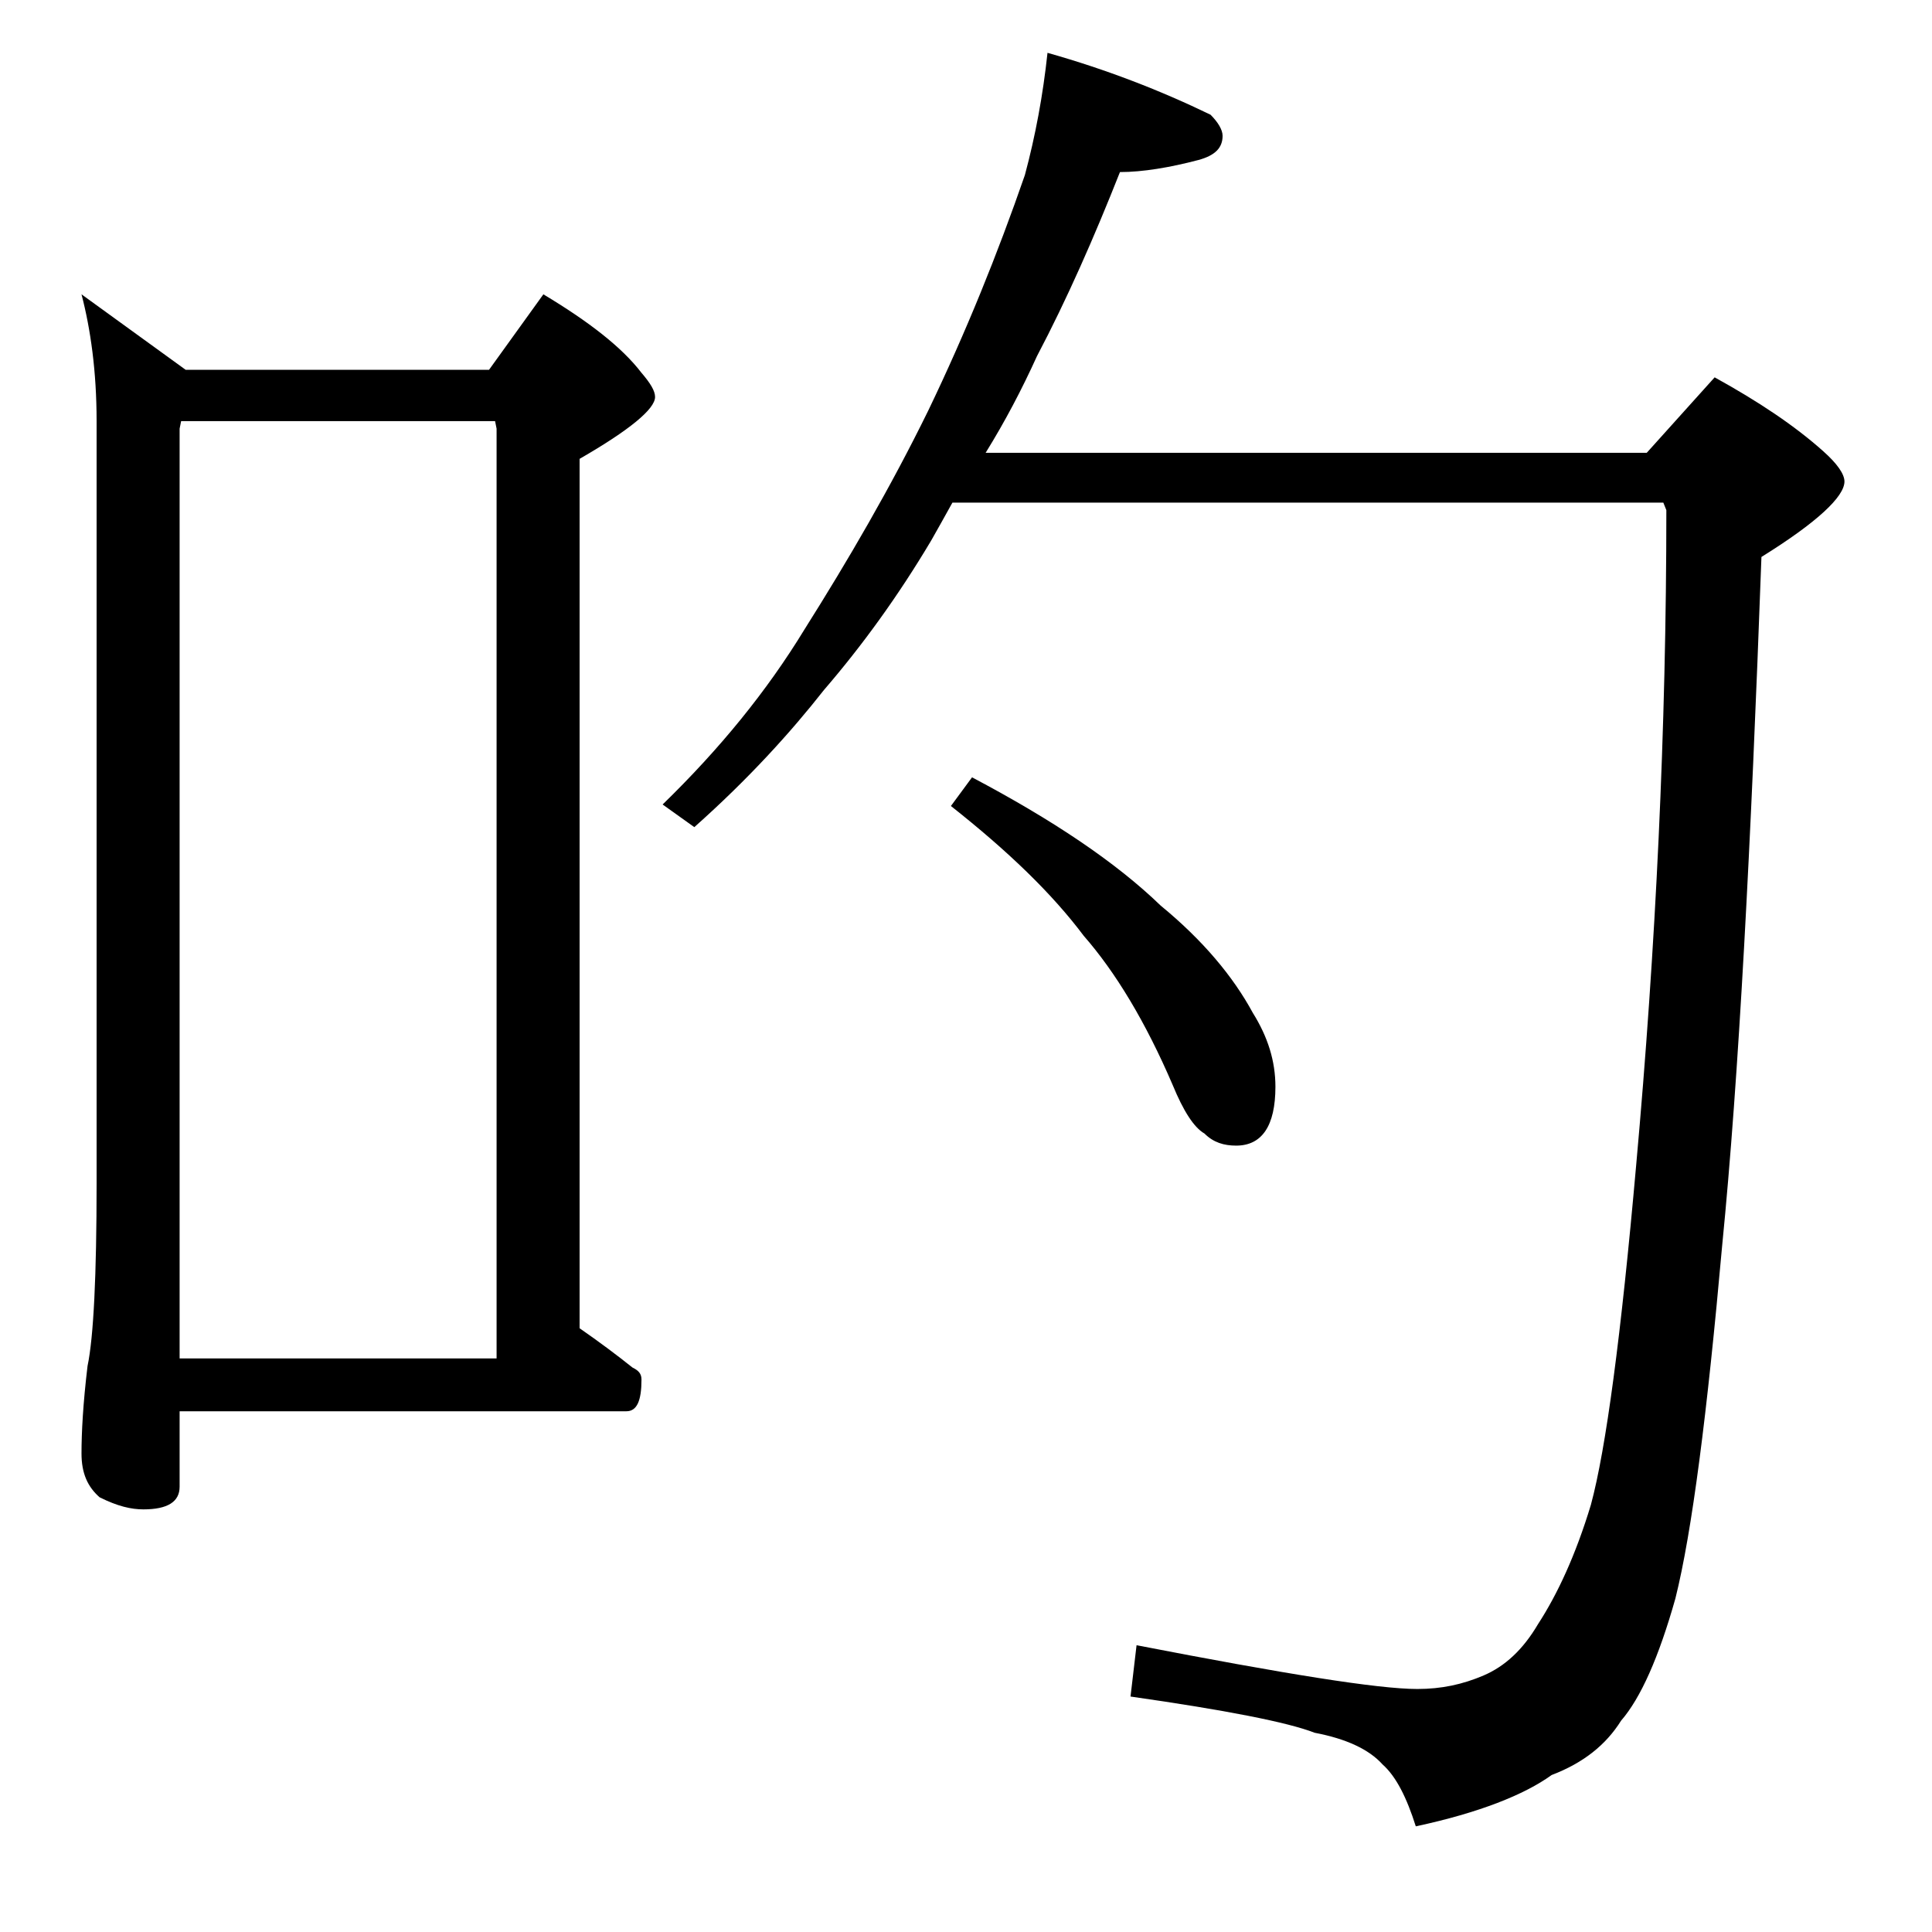
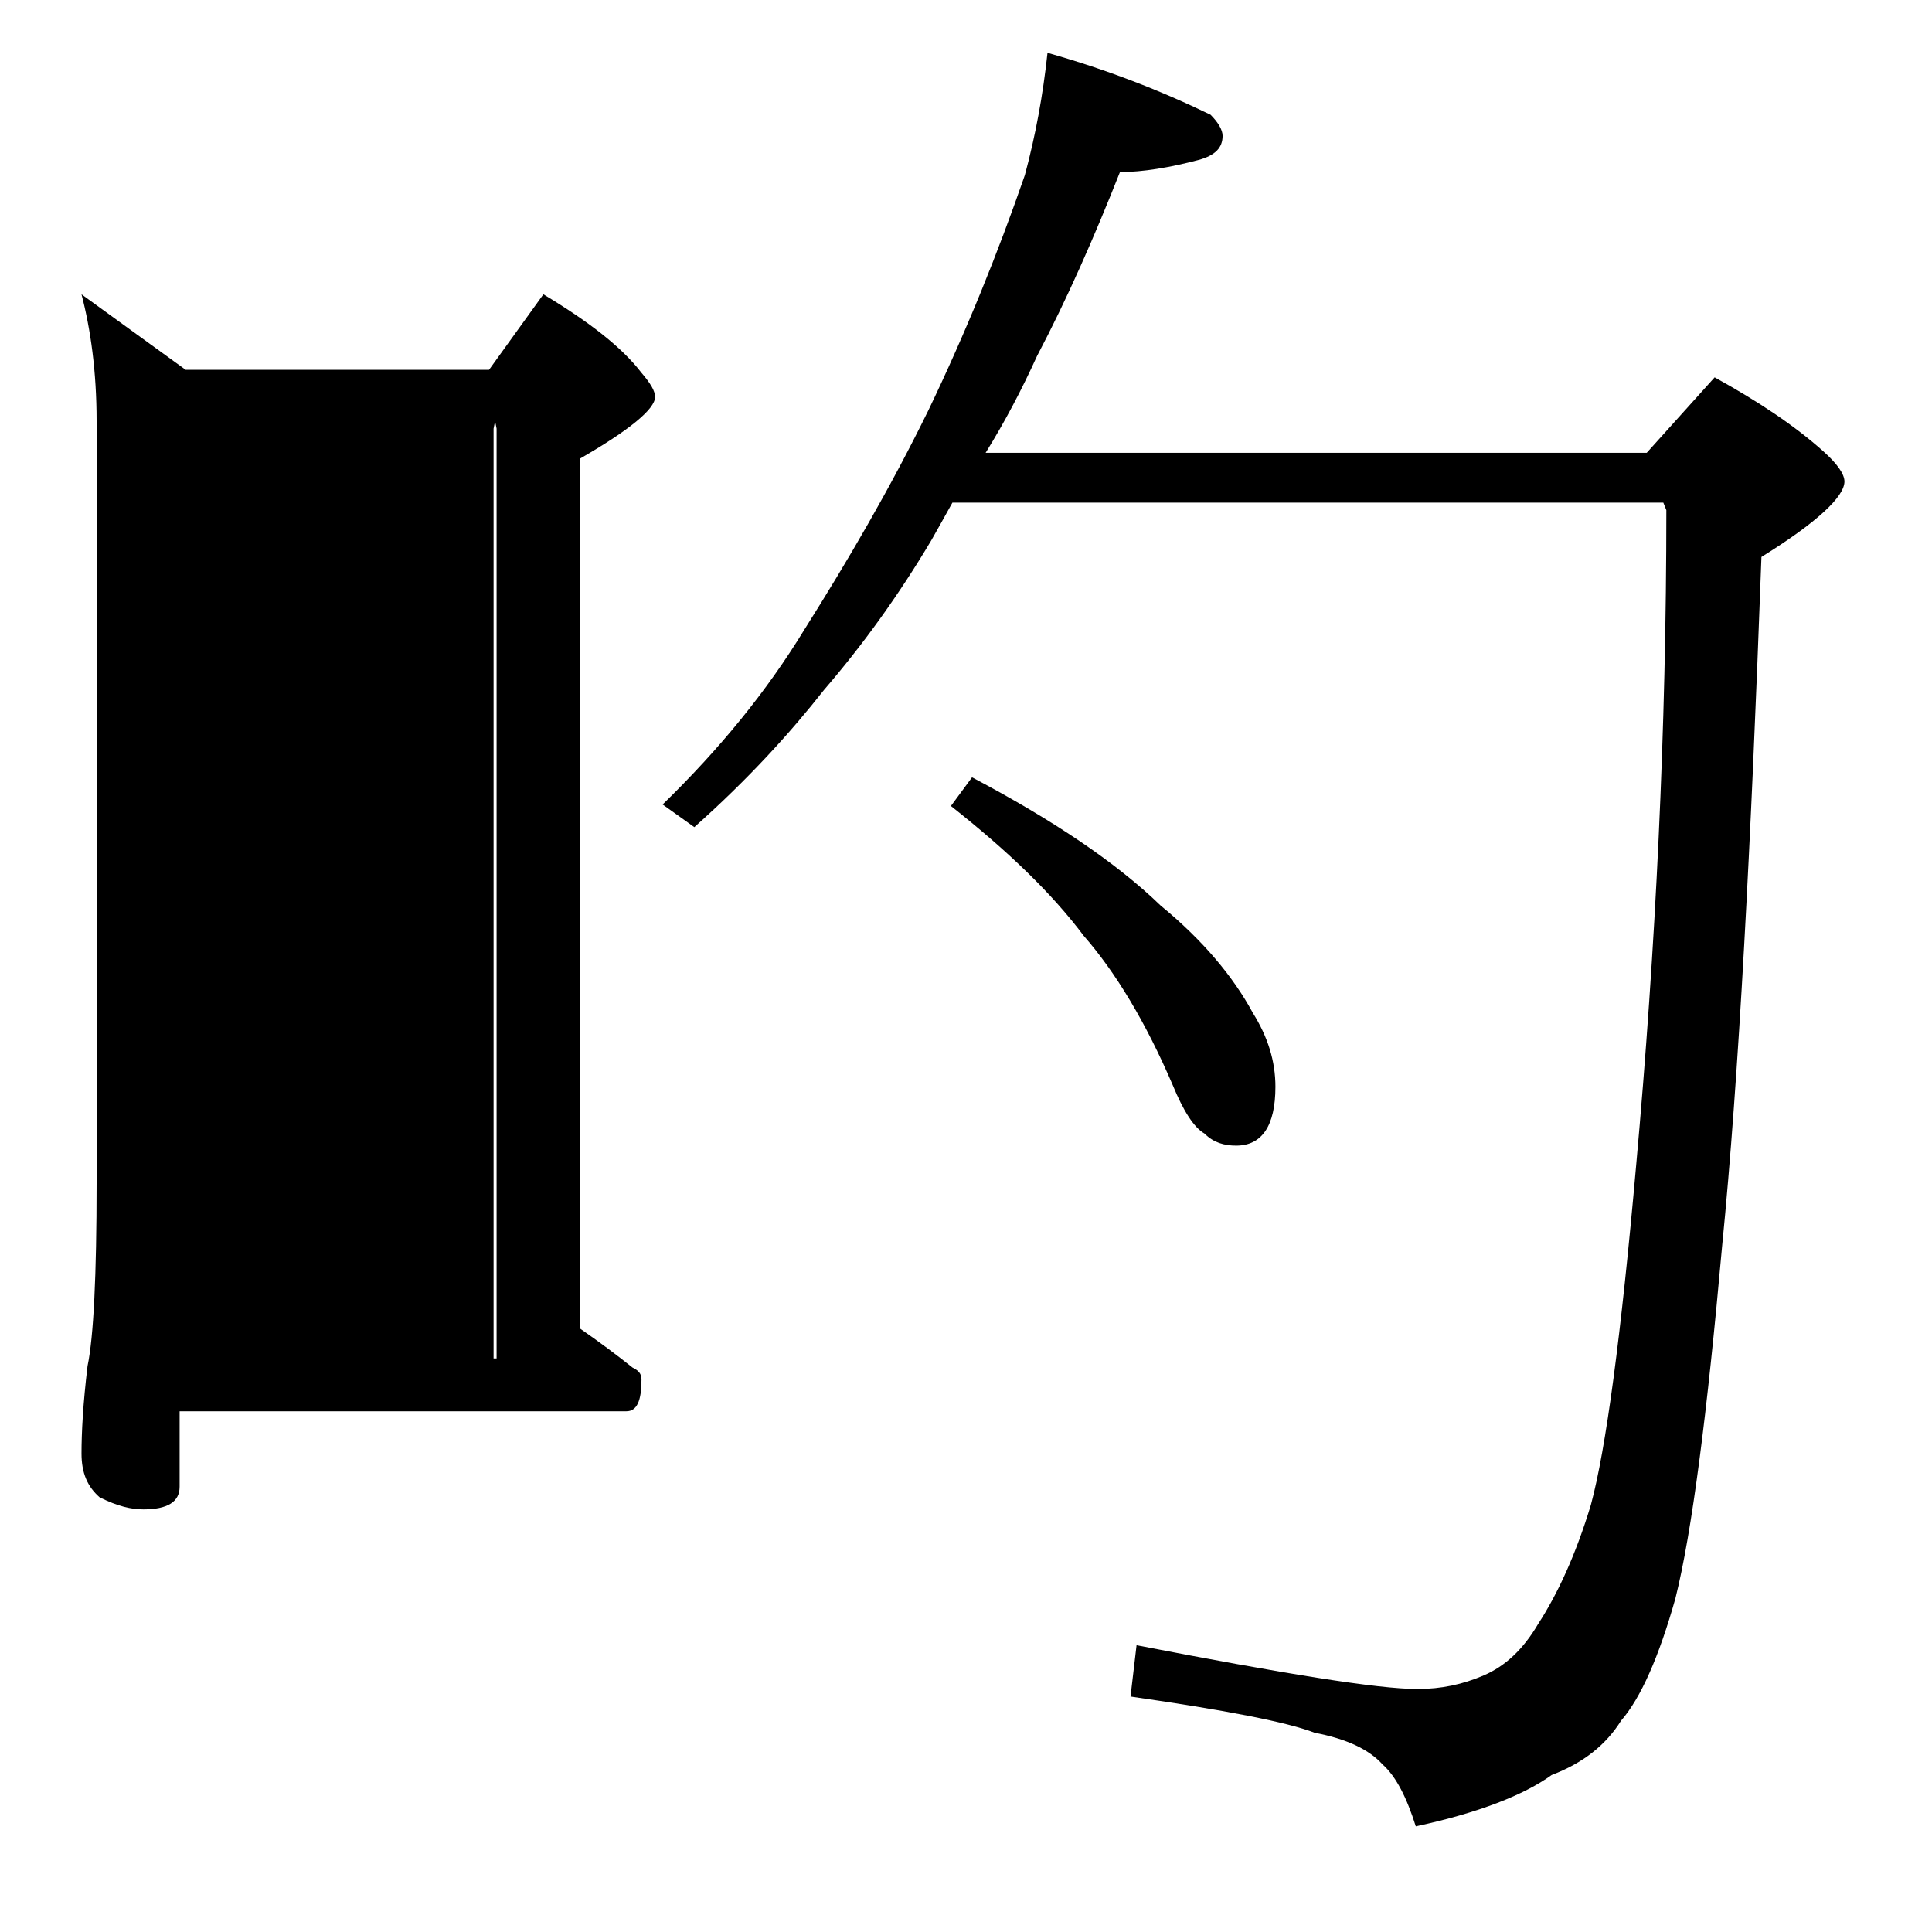
<svg xmlns="http://www.w3.org/2000/svg" version="1.1" id="Layer_1" x="0px" y="0px" viewBox="0 0 128 128" enable-background="new 0 0 128 128" xml:space="preserve">
-   <path d="M5.4,19.5l6.9,5h20.1l3.6-5c3,1.8,5.2,3.5,6.5,5.2c0.6,0.7,0.9,1.2,0.9,1.6c0,0.8-1.7,2.2-5,4.1V88c1.3,0.9,2.5,1.8,3.5,2.6  c0.4,0.2,0.6,0.4,0.6,0.8c0,1.4-0.3,2.1-1,2.1H11.9v5c0,1-0.8,1.5-2.4,1.5c-0.8,0-1.7-0.2-2.9-0.8c-0.8-0.7-1.2-1.6-1.2-2.9  c0-1.4,0.1-3.3,0.4-5.8c0.4-1.9,0.6-6,0.6-12.1V27.9C6.4,24.6,6,21.8,5.4,19.5z M11.9,90h21V28.4l-0.1-0.5H12l-0.1,0.5V90z   M69.4,3.5c3.9,1.1,7.5,2.5,10.8,4.1c0.5,0.5,0.8,1,0.8,1.4c0,0.8-0.5,1.3-1.6,1.6c-1.9,0.5-3.7,0.8-5.2,0.8  c-1.7,4.3-3.5,8.4-5.5,12.2c-1,2.2-2.1,4.3-3.4,6.4h43.8l4.5-5c2.9,1.6,5.3,3.2,7.2,4.9c0.9,0.8,1.4,1.5,1.4,2c0,1-1.8,2.7-5.5,5  c-0.7,19.2-1.5,34.5-2.6,45.6c-1,11.2-2,19-3.1,23.4c-1.1,3.9-2.3,6.6-3.6,8.1c-1,1.6-2.5,2.8-4.6,3.6c-1.8,1.3-4.8,2.5-9,3.4  c-0.6-1.9-1.3-3.3-2.2-4.1c-0.9-1-2.4-1.7-4.5-2.1c-1.8-0.7-5.9-1.5-12.2-2.4l0.4-3.4c9.8,1.9,16,2.9,18.6,2.9c1.6,0,3-0.3,4.4-0.9  c1.4-0.6,2.6-1.7,3.6-3.4c1.3-2,2.5-4.6,3.5-7.9c1-3.7,2-11.2,3-22.5c1.3-14.4,2-28.9,2-43.4l-0.2-0.5H63.1c-0.5,0.9-1,1.8-1.4,2.5  c-2.2,3.7-4.6,7-7.1,9.9c-2.2,2.8-5,5.9-8.6,9.1l-2.1-1.5c3.8-3.7,6.9-7.5,9.4-11.6c2.9-4.6,5.7-9.4,8.2-14.5  c2.5-5.2,4.6-10.4,6.4-15.6C68.6,9,69.1,6.3,69.4,3.5z M64.4,51.5c5.3,2.8,9.5,5.6,12.5,8.5c2.8,2.3,4.8,4.7,6.1,7.1  c1,1.6,1.5,3.2,1.5,4.9c0,2.6-0.9,3.9-2.6,3.9c-0.8,0-1.5-0.2-2.1-0.8c-0.7-0.4-1.4-1.5-2.1-3.2c-1.8-4.2-3.8-7.5-5.9-9.9  c-2.1-2.8-5-5.6-8.8-8.6L64.4,51.5z" />
+   <path d="M5.4,19.5l6.9,5h20.1l3.6-5c3,1.8,5.2,3.5,6.5,5.2c0.6,0.7,0.9,1.2,0.9,1.6c0,0.8-1.7,2.2-5,4.1V88c1.3,0.9,2.5,1.8,3.5,2.6  c0.4,0.2,0.6,0.4,0.6,0.8c0,1.4-0.3,2.1-1,2.1H11.9v5c0,1-0.8,1.5-2.4,1.5c-0.8,0-1.7-0.2-2.9-0.8c-0.8-0.7-1.2-1.6-1.2-2.9  c0-1.4,0.1-3.3,0.4-5.8c0.4-1.9,0.6-6,0.6-12.1V27.9C6.4,24.6,6,21.8,5.4,19.5z M11.9,90h21V28.4l-0.1-0.5l-0.1,0.5V90z   M69.4,3.5c3.9,1.1,7.5,2.5,10.8,4.1c0.5,0.5,0.8,1,0.8,1.4c0,0.8-0.5,1.3-1.6,1.6c-1.9,0.5-3.7,0.8-5.2,0.8  c-1.7,4.3-3.5,8.4-5.5,12.2c-1,2.2-2.1,4.3-3.4,6.4h43.8l4.5-5c2.9,1.6,5.3,3.2,7.2,4.9c0.9,0.8,1.4,1.5,1.4,2c0,1-1.8,2.7-5.5,5  c-0.7,19.2-1.5,34.5-2.6,45.6c-1,11.2-2,19-3.1,23.4c-1.1,3.9-2.3,6.6-3.6,8.1c-1,1.6-2.5,2.8-4.6,3.6c-1.8,1.3-4.8,2.5-9,3.4  c-0.6-1.9-1.3-3.3-2.2-4.1c-0.9-1-2.4-1.7-4.5-2.1c-1.8-0.7-5.9-1.5-12.2-2.4l0.4-3.4c9.8,1.9,16,2.9,18.6,2.9c1.6,0,3-0.3,4.4-0.9  c1.4-0.6,2.6-1.7,3.6-3.4c1.3-2,2.5-4.6,3.5-7.9c1-3.7,2-11.2,3-22.5c1.3-14.4,2-28.9,2-43.4l-0.2-0.5H63.1c-0.5,0.9-1,1.8-1.4,2.5  c-2.2,3.7-4.6,7-7.1,9.9c-2.2,2.8-5,5.9-8.6,9.1l-2.1-1.5c3.8-3.7,6.9-7.5,9.4-11.6c2.9-4.6,5.7-9.4,8.2-14.5  c2.5-5.2,4.6-10.4,6.4-15.6C68.6,9,69.1,6.3,69.4,3.5z M64.4,51.5c5.3,2.8,9.5,5.6,12.5,8.5c2.8,2.3,4.8,4.7,6.1,7.1  c1,1.6,1.5,3.2,1.5,4.9c0,2.6-0.9,3.9-2.6,3.9c-0.8,0-1.5-0.2-2.1-0.8c-0.7-0.4-1.4-1.5-2.1-3.2c-1.8-4.2-3.8-7.5-5.9-9.9  c-2.1-2.8-5-5.6-8.8-8.6L64.4,51.5z" />
</svg>